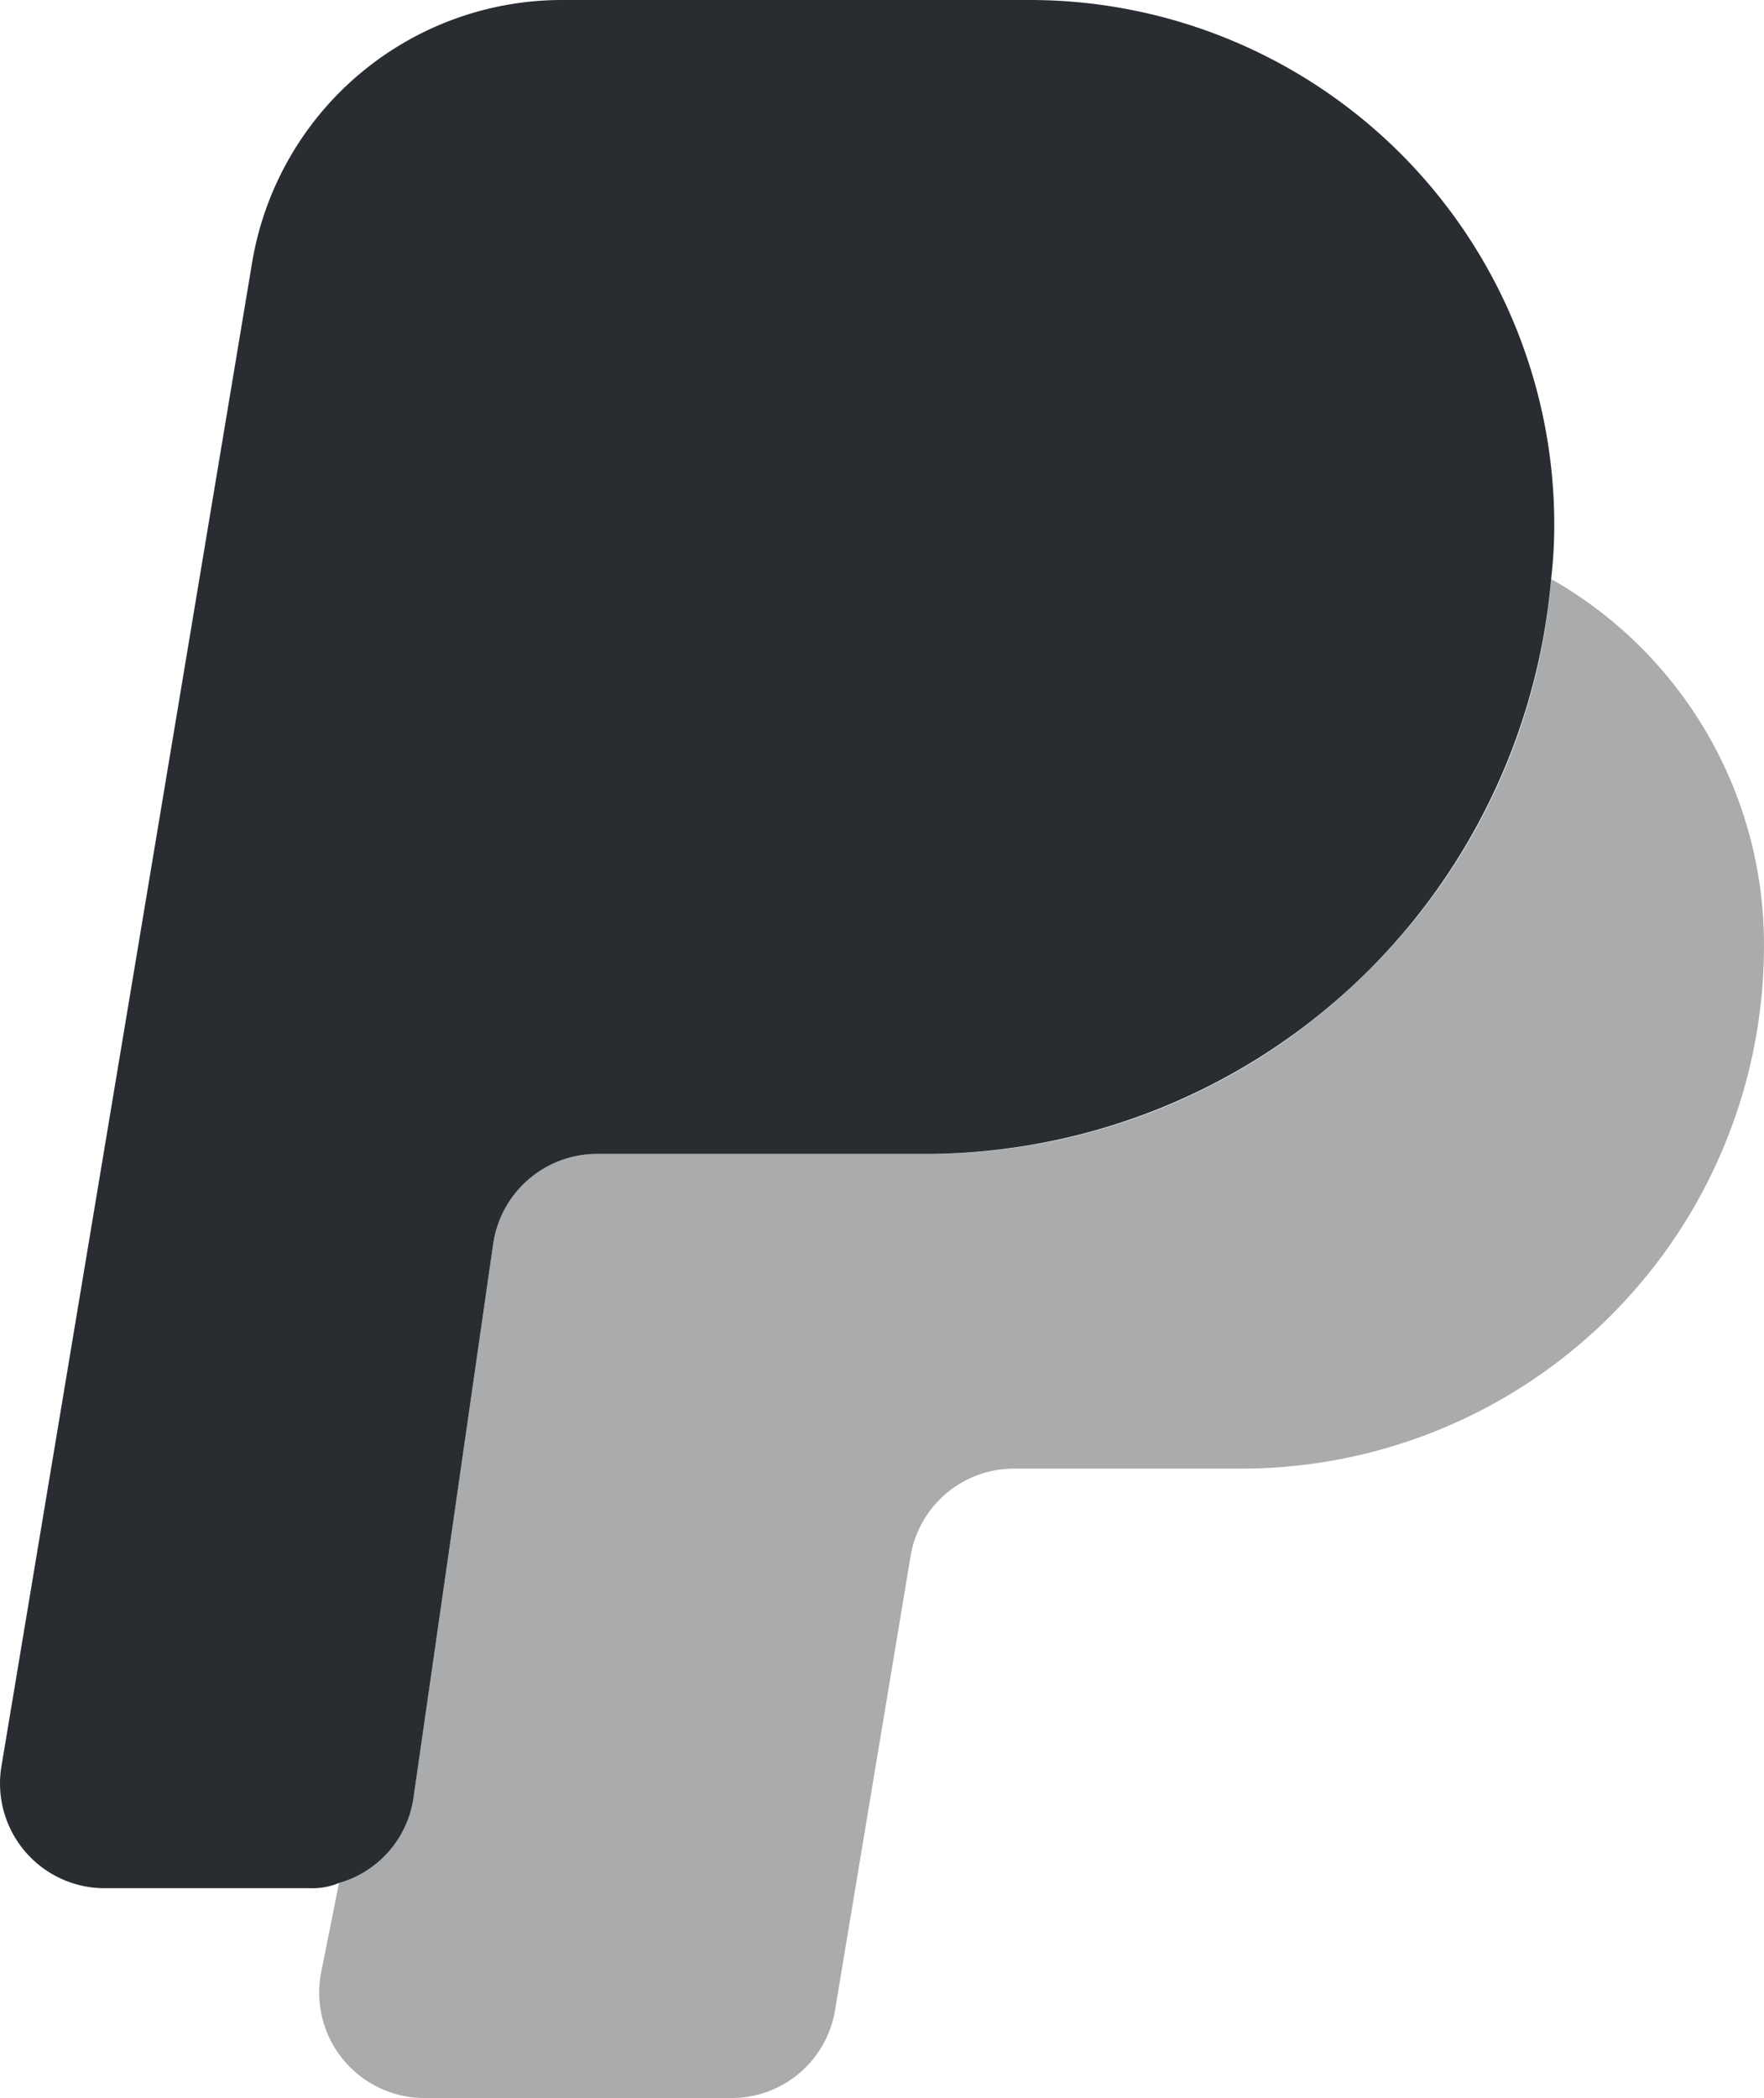
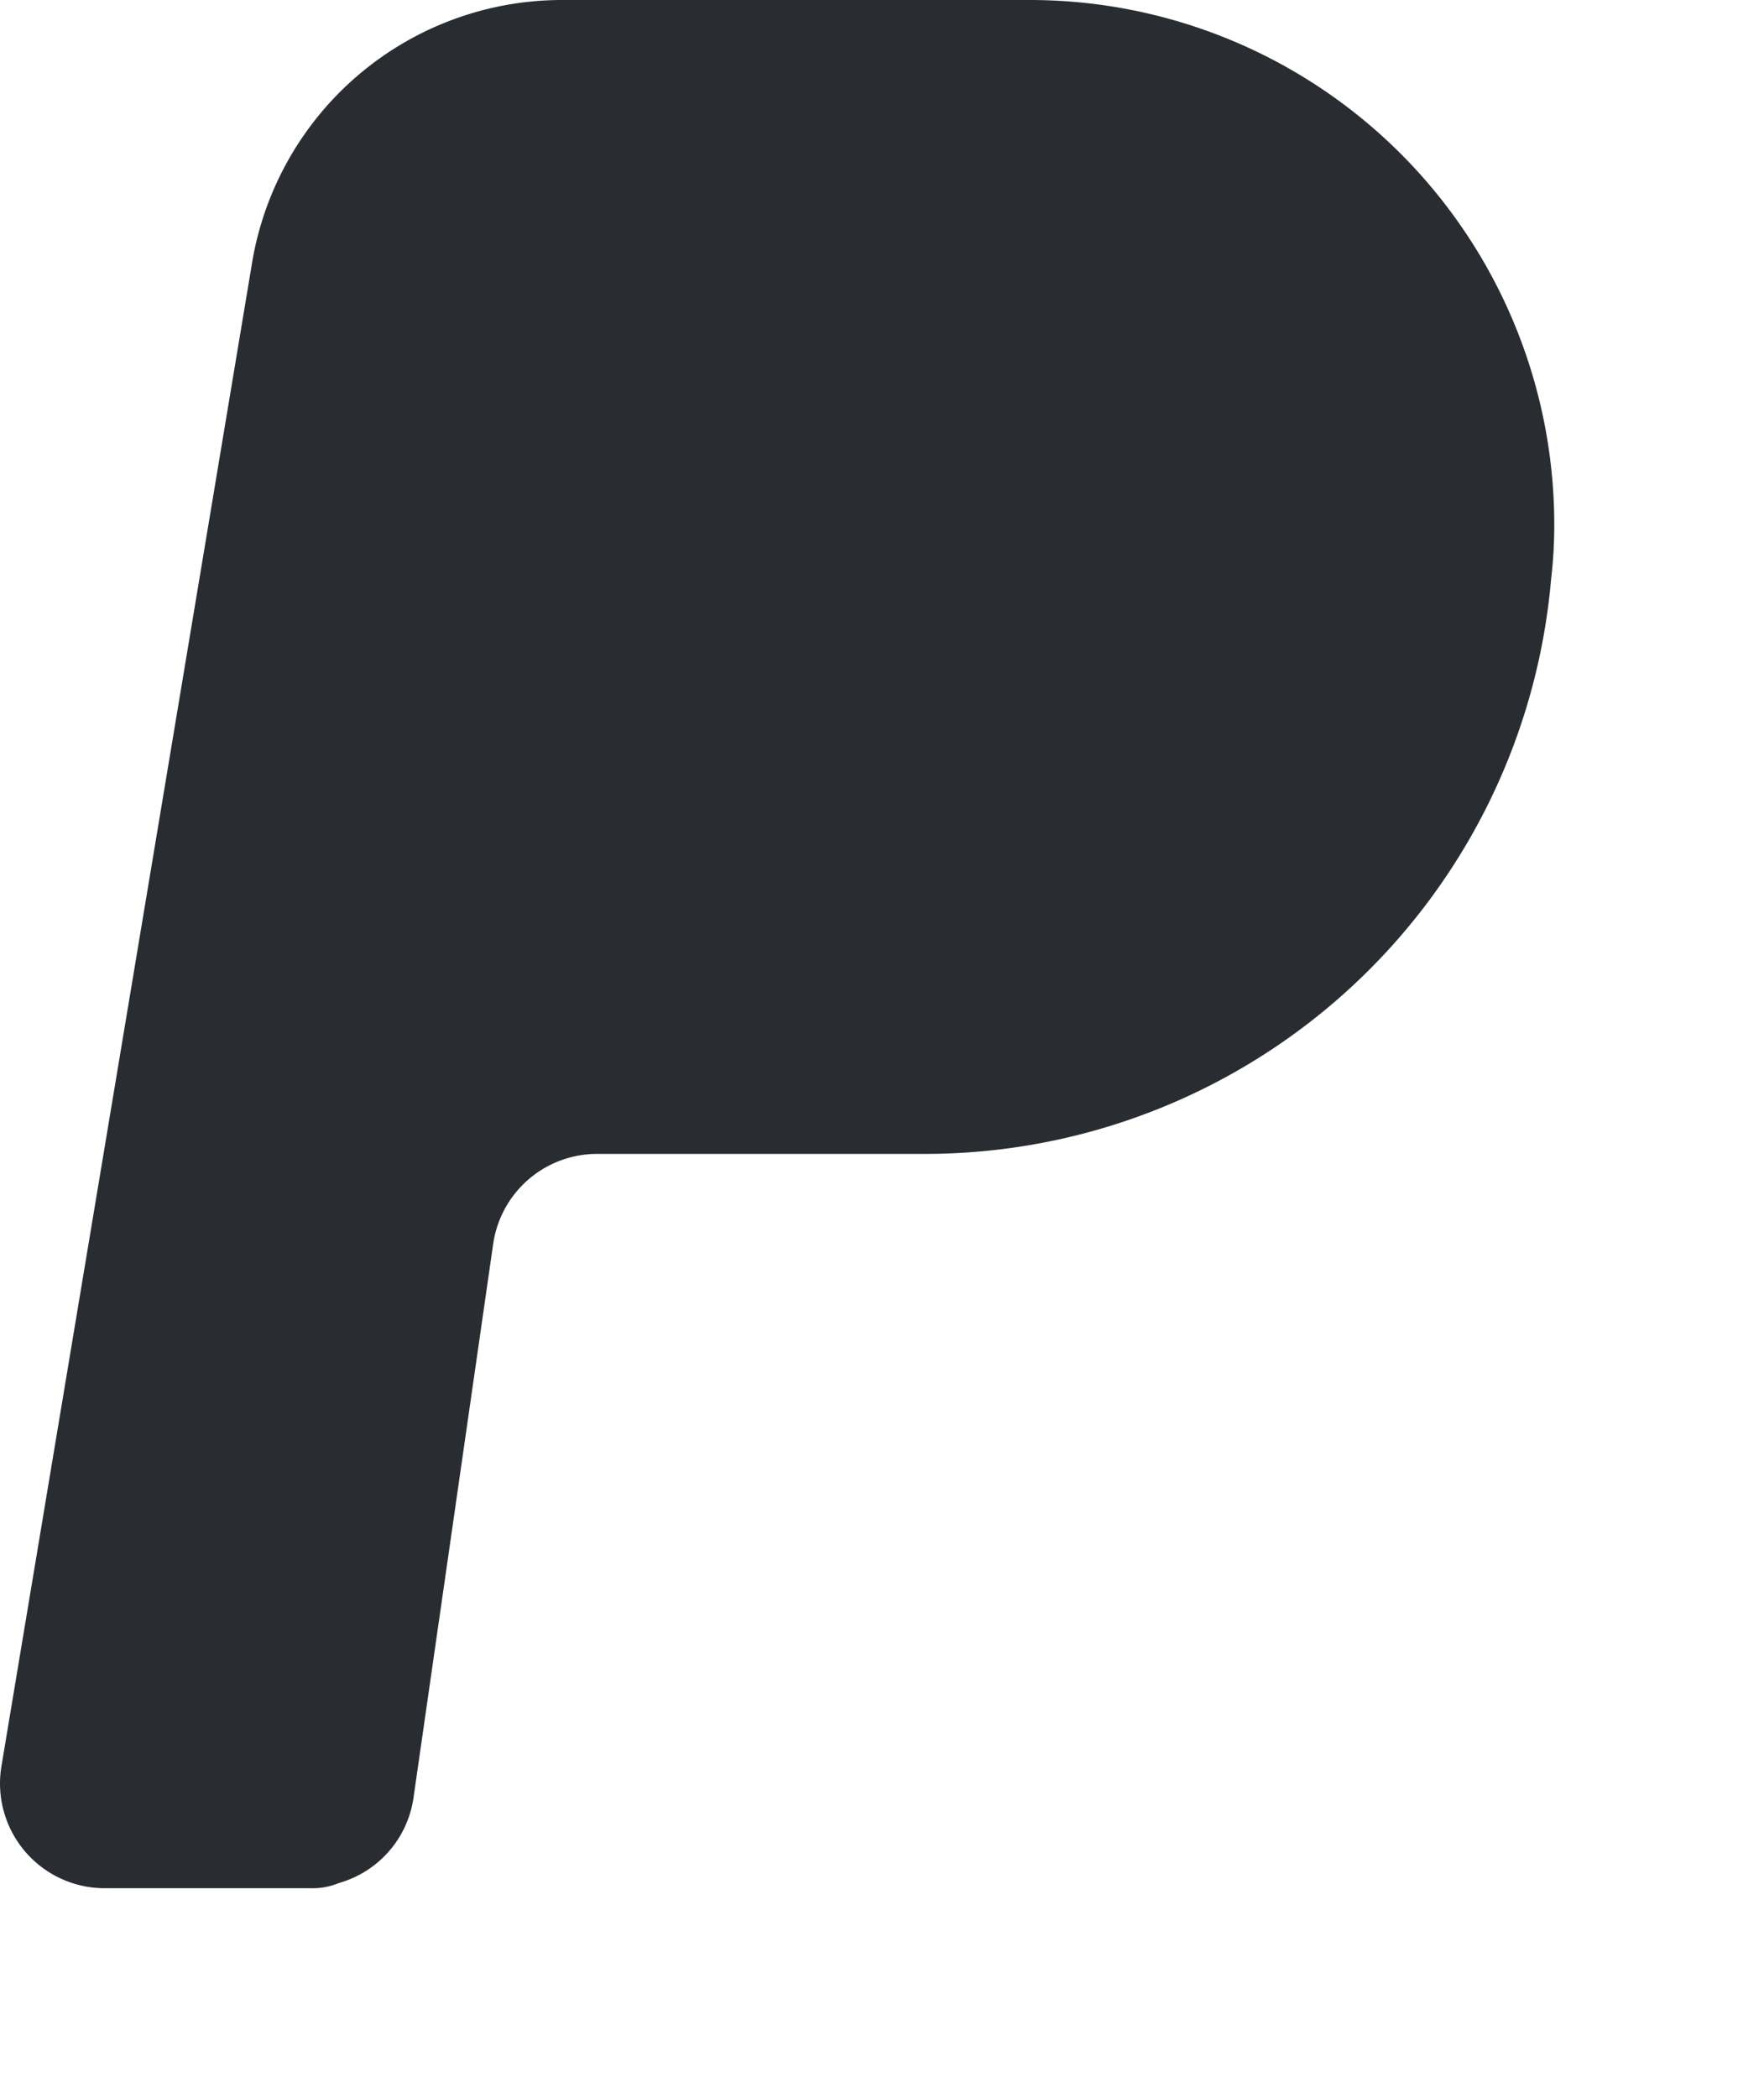
<svg xmlns="http://www.w3.org/2000/svg" width="67.294" height="80" viewBox="0 0 67.294 80">
  <defs>
    <style>.a,.b{fill:#292d32;}.b{opacity:0.4;}</style>
  </defs>
  <g transform="translate(-4.177 -2)">
    <path class="a" d="M63.47,22a17.621,17.621,0,0,1-.12,2.08A23.983,23.983,0,0,1,39.47,46H26.95a4.006,4.006,0,0,0-3.96,3.44L19.95,70.56a3.964,3.964,0,0,1-2.84,3.24,2.653,2.653,0,0,1-1.12.2H8.19a3.994,3.994,0,0,1-3.96-4.64l9.56-57.32A11.988,11.988,0,0,1,25.63,2H43.47A20.007,20.007,0,0,1,63.47,22Z" transform="translate(0)" />
-     <path class="b" d="M62.336,21.44a19.939,19.939,0,0,1-20,20h-8.6a4,4,0,0,0-3.96,3.36L26.9,62.08a4,4,0,0,1-3.96,3.36H11.216a4.019,4.019,0,0,1-3.92-4.8l.68-3.4A3.964,3.964,0,0,0,10.816,54l3.04-21.12a4.006,4.006,0,0,1,3.96-3.44h12.52A23.777,23.777,0,0,0,47.3,22.4a23.689,23.689,0,0,0,6.92-14.88A16.026,16.026,0,0,1,62.336,21.44Z" transform="translate(9.134 16.56)" />
  </g>
</svg>